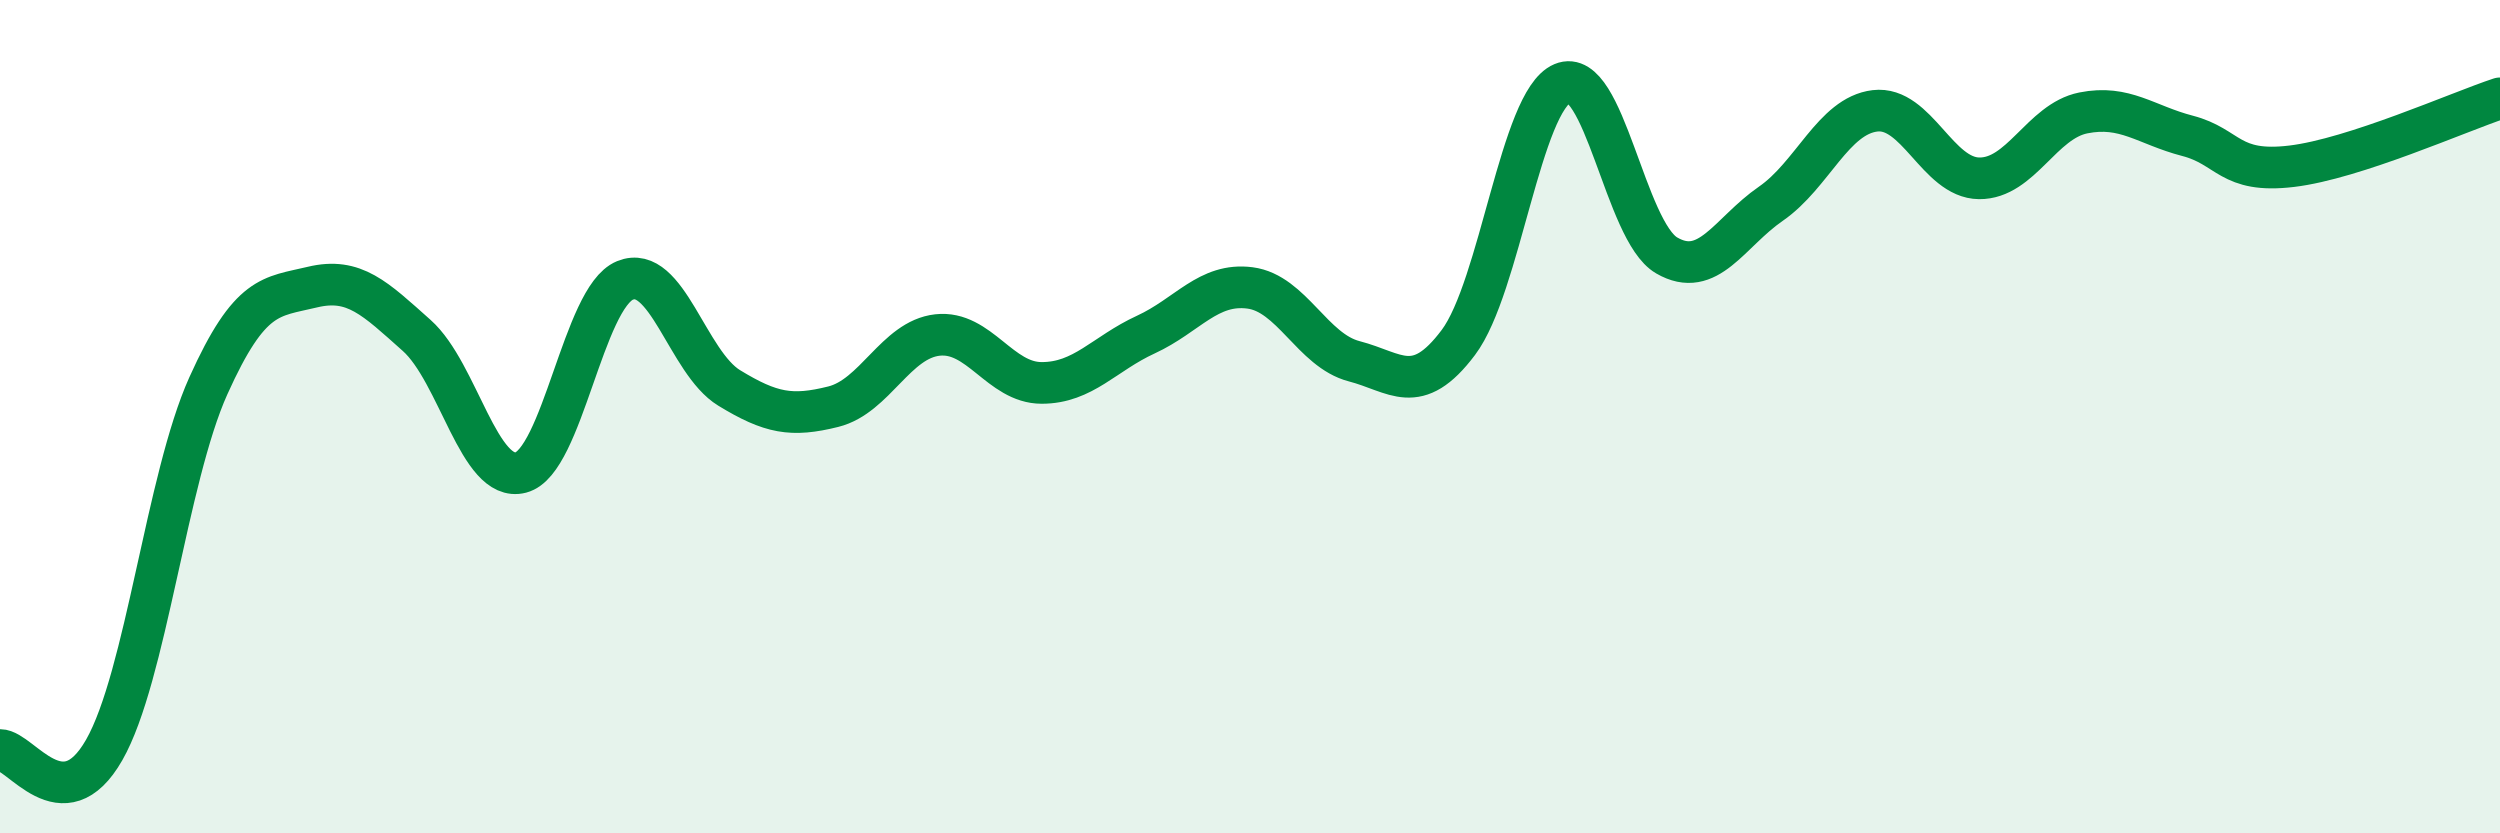
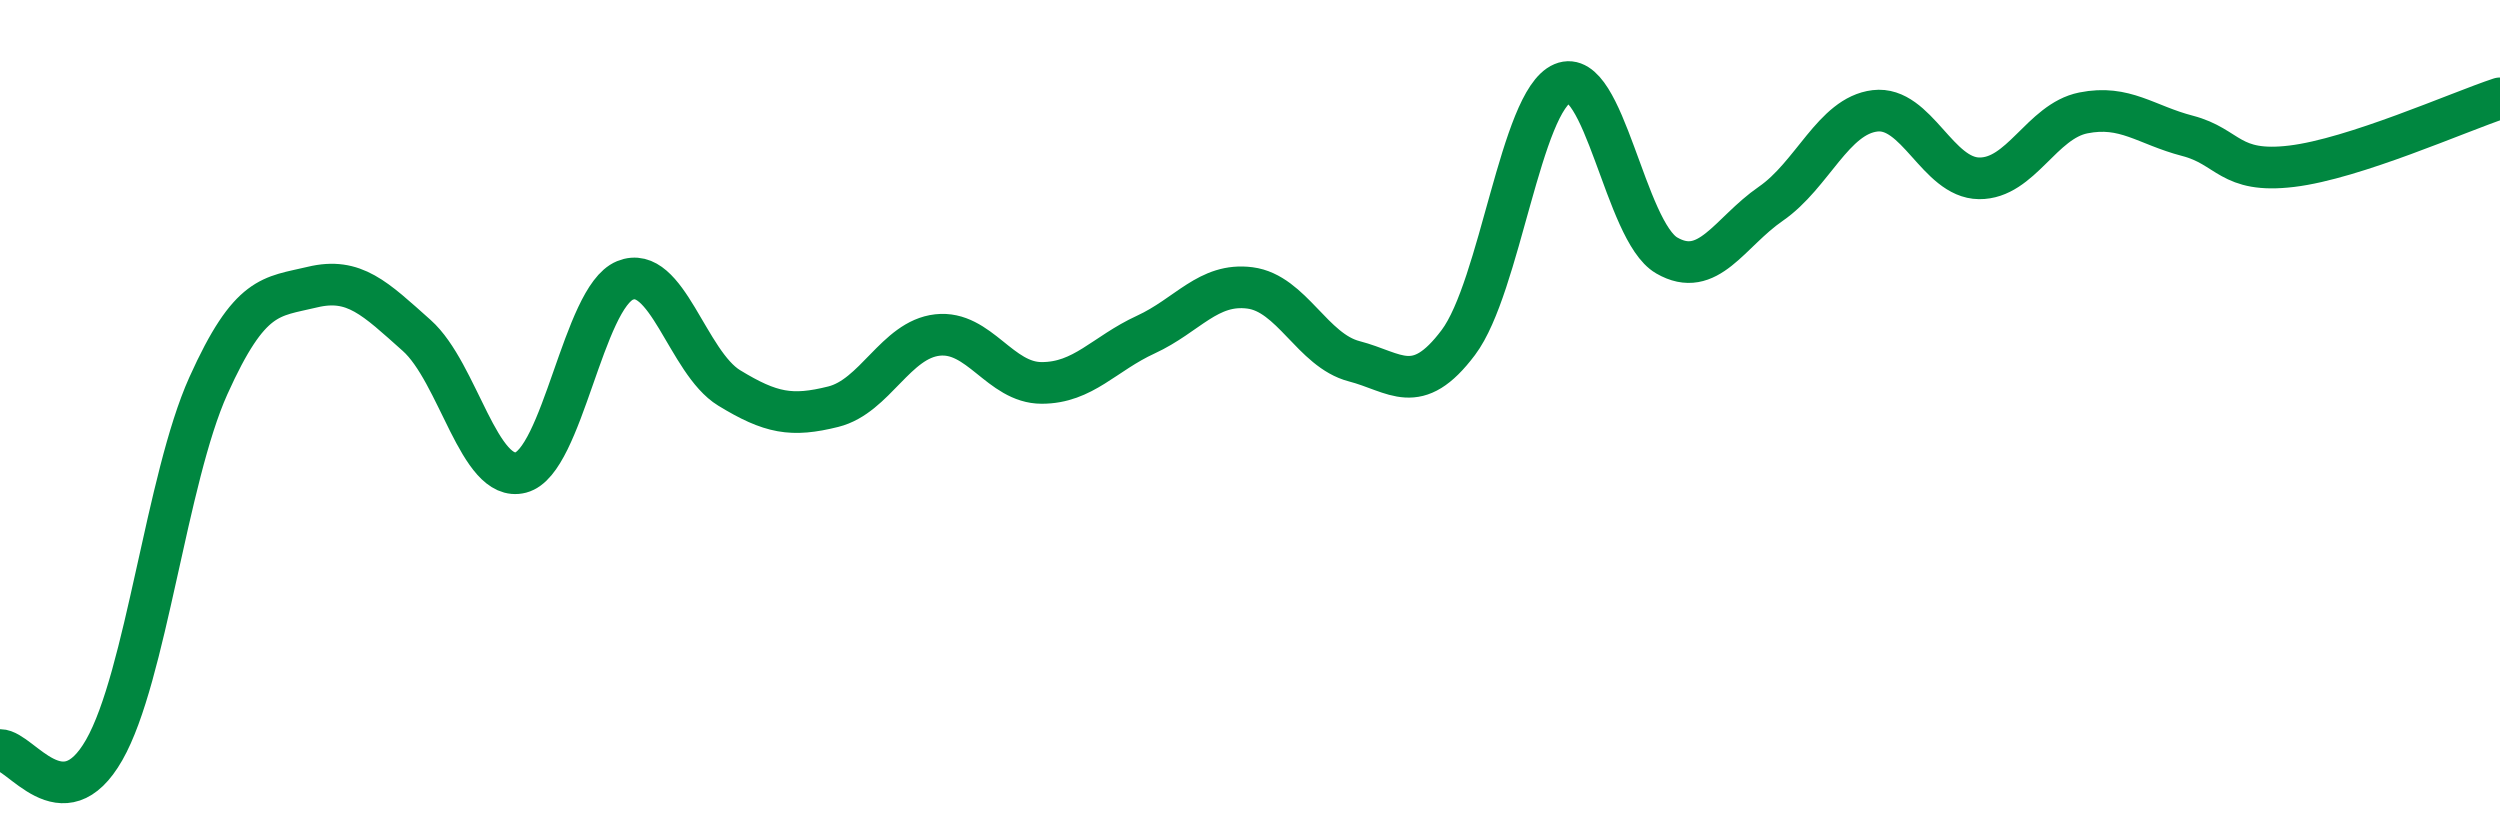
<svg xmlns="http://www.w3.org/2000/svg" width="60" height="20" viewBox="0 0 60 20">
-   <path d="M 0,18 C 0.5,18 1.5,19.75 2.5,18 C 3.5,16.25 4,11.48 5,9.26 C 6,7.04 6.5,7.13 7.5,6.89 C 8.5,6.65 9,7.16 10,8.05 C 11,8.94 11.5,11.6 12.5,11.34 C 13.5,11.08 14,7.14 15,6.73 C 16,6.32 16.5,8.7 17.5,9.31 C 18.5,9.92 19,10.01 20,9.76 C 21,9.51 21.5,8.15 22.5,8.04 C 23.5,7.93 24,9.19 25,9.19 C 26,9.19 26.5,8.49 27.5,8.03 C 28.5,7.57 29,6.78 30,6.91 C 31,7.04 31.5,8.41 32.5,8.67 C 33.5,8.93 34,9.55 35,8.22 C 36,6.89 36.5,2.42 37.5,2 C 38.5,1.58 39,5.55 40,6.13 C 41,6.71 41.5,5.58 42.5,4.89 C 43.5,4.2 44,2.78 45,2.66 C 46,2.54 46.5,4.27 47.5,4.28 C 48.5,4.29 49,2.91 50,2.71 C 51,2.51 51.5,3 52.5,3.26 C 53.5,3.52 53.5,4.17 55,3.99 C 56.5,3.81 59,2.69 60,2.36L60 20L0 20Z" fill="#008740" opacity="0.1" stroke-linecap="round" stroke-linejoin="round" />
  <path d="M 0,18 C 0.5,18 1.5,19.75 2.5,18 C 3.5,16.25 4,11.48 5,9.26 C 6,7.04 6.5,7.13 7.5,6.89 C 8.5,6.65 9,7.16 10,8.05 C 11,8.94 11.5,11.6 12.5,11.34 C 13.5,11.08 14,7.14 15,6.73 C 16,6.32 16.5,8.7 17.5,9.31 C 18.5,9.92 19,10.01 20,9.76 C 21,9.51 21.5,8.15 22.5,8.04 C 23.5,7.93 24,9.19 25,9.19 C 26,9.19 26.5,8.49 27.5,8.03 C 28.5,7.57 29,6.78 30,6.91 C 31,7.04 31.5,8.41 32.5,8.67 C 33.5,8.93 34,9.55 35,8.22 C 36,6.89 36.5,2.42 37.5,2 C 38.5,1.58 39,5.55 40,6.13 C 41,6.71 41.5,5.58 42.5,4.89 C 43.5,4.2 44,2.78 45,2.66 C 46,2.54 46.5,4.27 47.5,4.28 C 48.5,4.29 49,2.91 50,2.71 C 51,2.51 51.5,3 52.5,3.26 C 53.5,3.52 53.5,4.17 55,3.99 C 56.5,3.81 59,2.69 60,2.36" stroke="#008740" stroke-width="1" fill="none" stroke-linecap="round" stroke-linejoin="round" />
</svg>